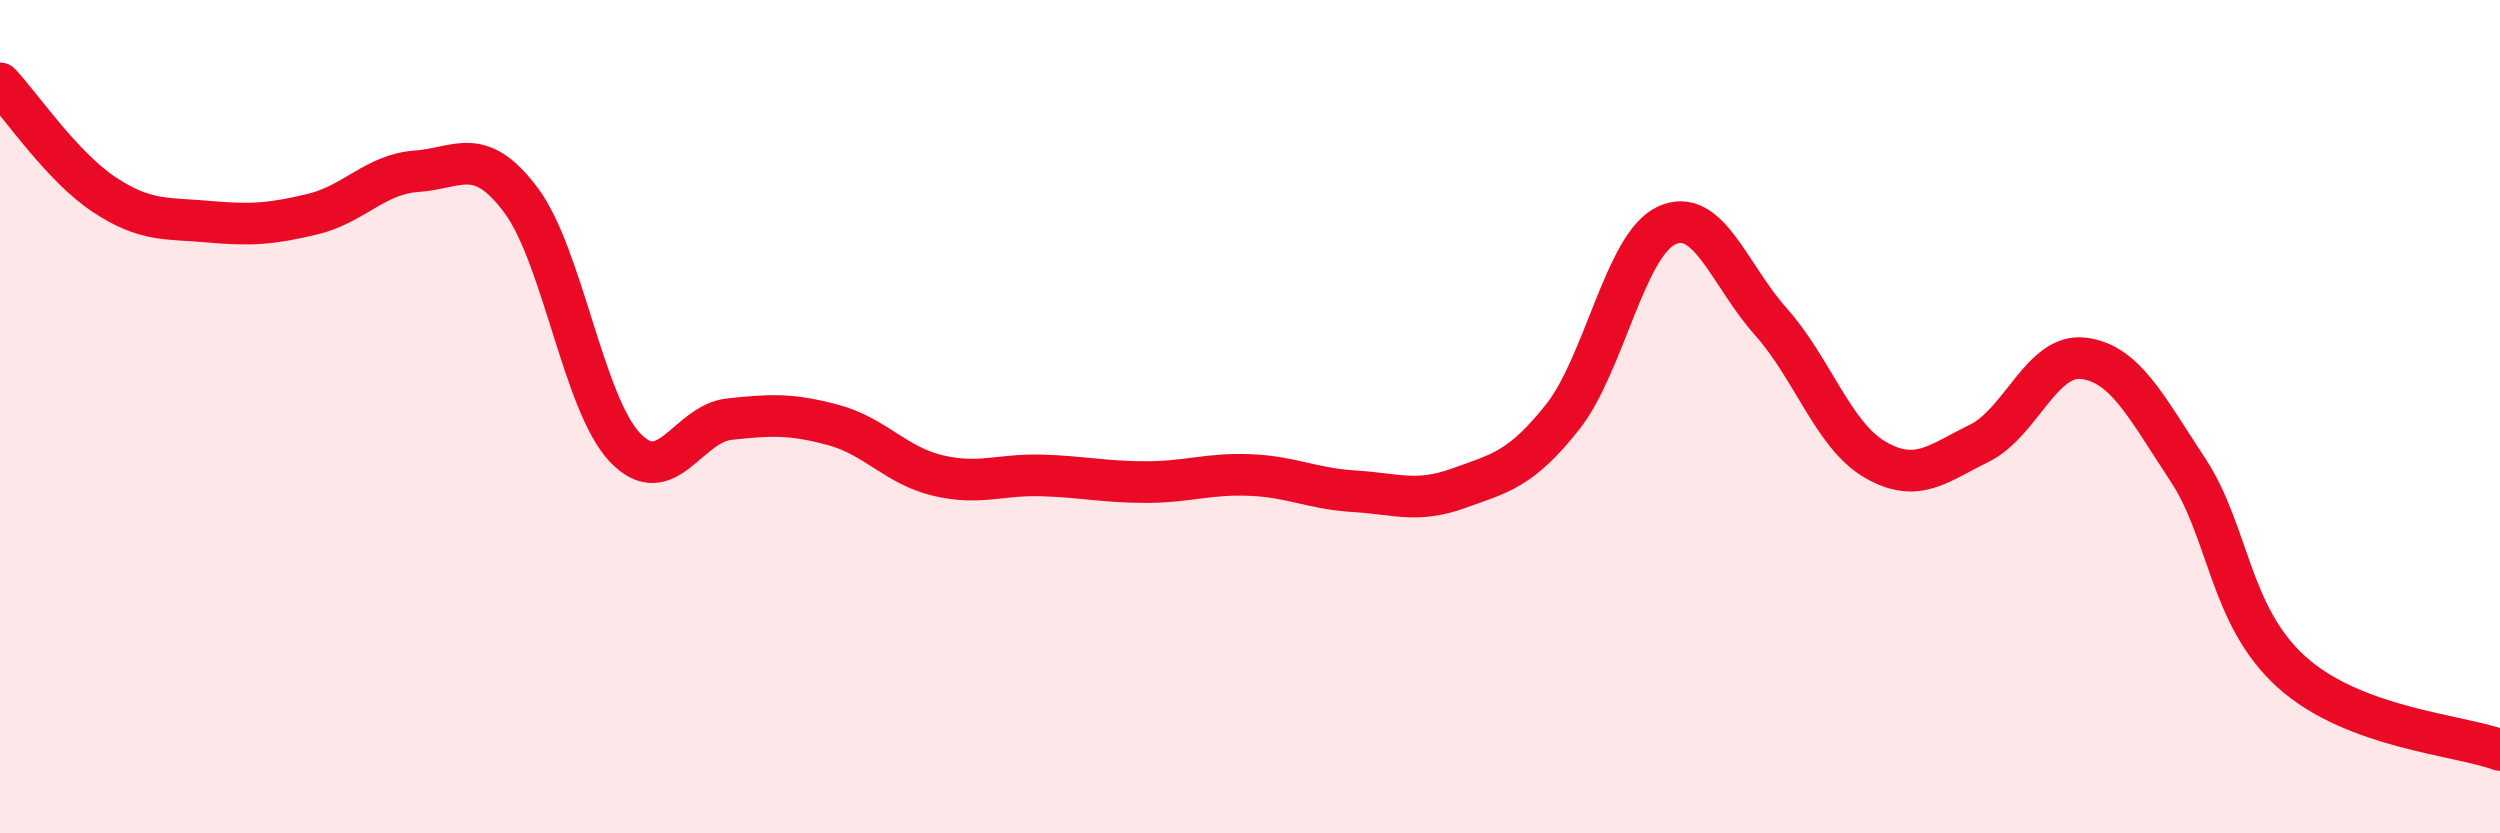
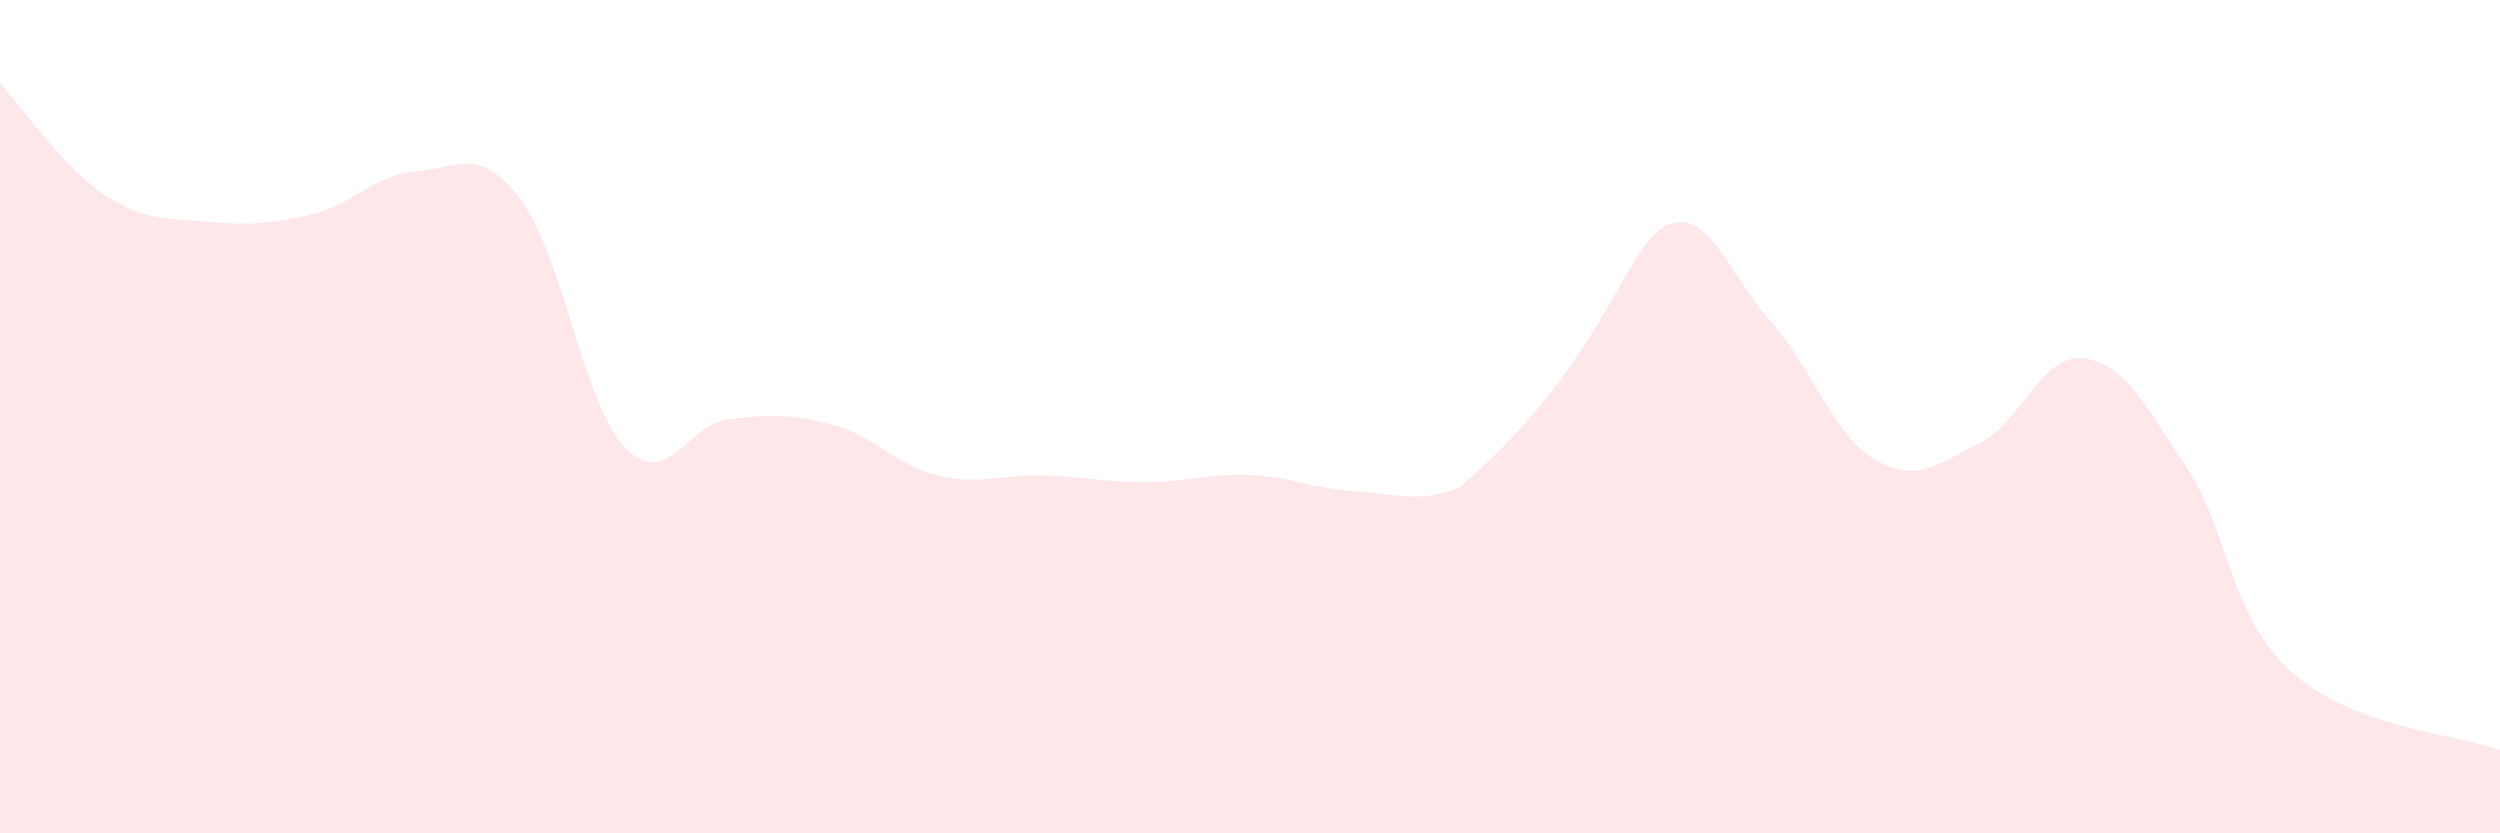
<svg xmlns="http://www.w3.org/2000/svg" width="60" height="20" viewBox="0 0 60 20">
-   <path d="M 0,2 C 0.5,2.53 1.5,4.01 2.5,4.67 C 3.5,5.33 4,5.23 5,5.32 C 6,5.41 6.5,5.38 7.5,5.14 C 8.5,4.9 9,4.18 10,4.11 C 11,4.04 11.5,3.47 12.5,4.8 C 13.5,6.13 14,9.69 15,10.74 C 16,11.79 16.5,10.17 17.5,10.06 C 18.5,9.95 19,9.93 20,10.2 C 21,10.47 21.5,11.17 22.5,11.41 C 23.5,11.65 24,11.38 25,11.41 C 26,11.44 26.5,11.57 27.5,11.57 C 28.5,11.57 29,11.36 30,11.4 C 31,11.44 31.5,11.73 32.5,11.79 C 33.5,11.85 34,12.08 35,11.72 C 36,11.36 36.5,11.27 37.5,10.01 C 38.5,8.75 39,5.87 40,5.41 C 41,4.95 41.5,6.6 42.5,7.72 C 43.5,8.84 44,10.45 45,11.03 C 46,11.61 46.5,11.13 47.5,10.64 C 48.5,10.15 49,8.48 50,8.6 C 51,8.72 51.5,9.75 52.5,11.26 C 53.5,12.77 53.5,14.78 55,16.13 C 56.5,17.48 59,17.63 60,18L60 20L0 20Z" fill="#EB0A25" opacity="0.1" stroke-linecap="round" stroke-linejoin="round" />
-   <path d="M 0,2 C 0.5,2.53 1.5,4.01 2.5,4.67 C 3.5,5.33 4,5.23 5,5.32 C 6,5.41 6.5,5.38 7.5,5.14 C 8.5,4.9 9,4.18 10,4.11 C 11,4.04 11.5,3.47 12.5,4.8 C 13.5,6.13 14,9.69 15,10.74 C 16,11.79 16.5,10.17 17.5,10.06 C 18.5,9.95 19,9.93 20,10.2 C 21,10.47 21.5,11.17 22.5,11.41 C 23.5,11.65 24,11.38 25,11.41 C 26,11.44 26.5,11.57 27.5,11.57 C 28.5,11.57 29,11.36 30,11.4 C 31,11.44 31.5,11.73 32.5,11.79 C 33.5,11.85 34,12.08 35,11.72 C 36,11.36 36.5,11.27 37.5,10.01 C 38.5,8.75 39,5.87 40,5.41 C 41,4.95 41.5,6.6 42.5,7.72 C 43.5,8.84 44,10.45 45,11.03 C 46,11.61 46.5,11.13 47.5,10.64 C 48.5,10.15 49,8.48 50,8.6 C 51,8.72 51.5,9.75 52.5,11.26 C 53.5,12.77 53.5,14.78 55,16.13 C 56.5,17.48 59,17.63 60,18" stroke="#EB0A25" stroke-width="1" fill="none" stroke-linecap="round" stroke-linejoin="round" />
+   <path d="M 0,2 C 0.5,2.53 1.5,4.01 2.5,4.67 C 3.5,5.33 4,5.23 5,5.32 C 6,5.41 6.5,5.38 7.5,5.14 C 8.5,4.9 9,4.18 10,4.11 C 11,4.04 11.5,3.47 12.5,4.8 C 13.5,6.13 14,9.69 15,10.74 C 16,11.79 16.5,10.17 17.5,10.06 C 18.5,9.95 19,9.93 20,10.2 C 21,10.47 21.5,11.17 22.5,11.41 C 23.5,11.65 24,11.38 25,11.41 C 26,11.44 26.5,11.57 27.5,11.57 C 28.5,11.57 29,11.36 30,11.4 C 31,11.44 31.5,11.73 32.5,11.79 C 33.5,11.85 34,12.08 35,11.72 C 38.5,8.75 39,5.87 40,5.41 C 41,4.95 41.5,6.6 42.5,7.72 C 43.5,8.84 44,10.45 45,11.03 C 46,11.61 46.5,11.13 47.5,10.64 C 48.5,10.15 49,8.48 50,8.6 C 51,8.72 51.5,9.75 52.5,11.26 C 53.5,12.77 53.5,14.78 55,16.13 C 56.5,17.48 59,17.63 60,18L60 20L0 20Z" fill="#EB0A25" opacity="0.1" stroke-linecap="round" stroke-linejoin="round" />
</svg>